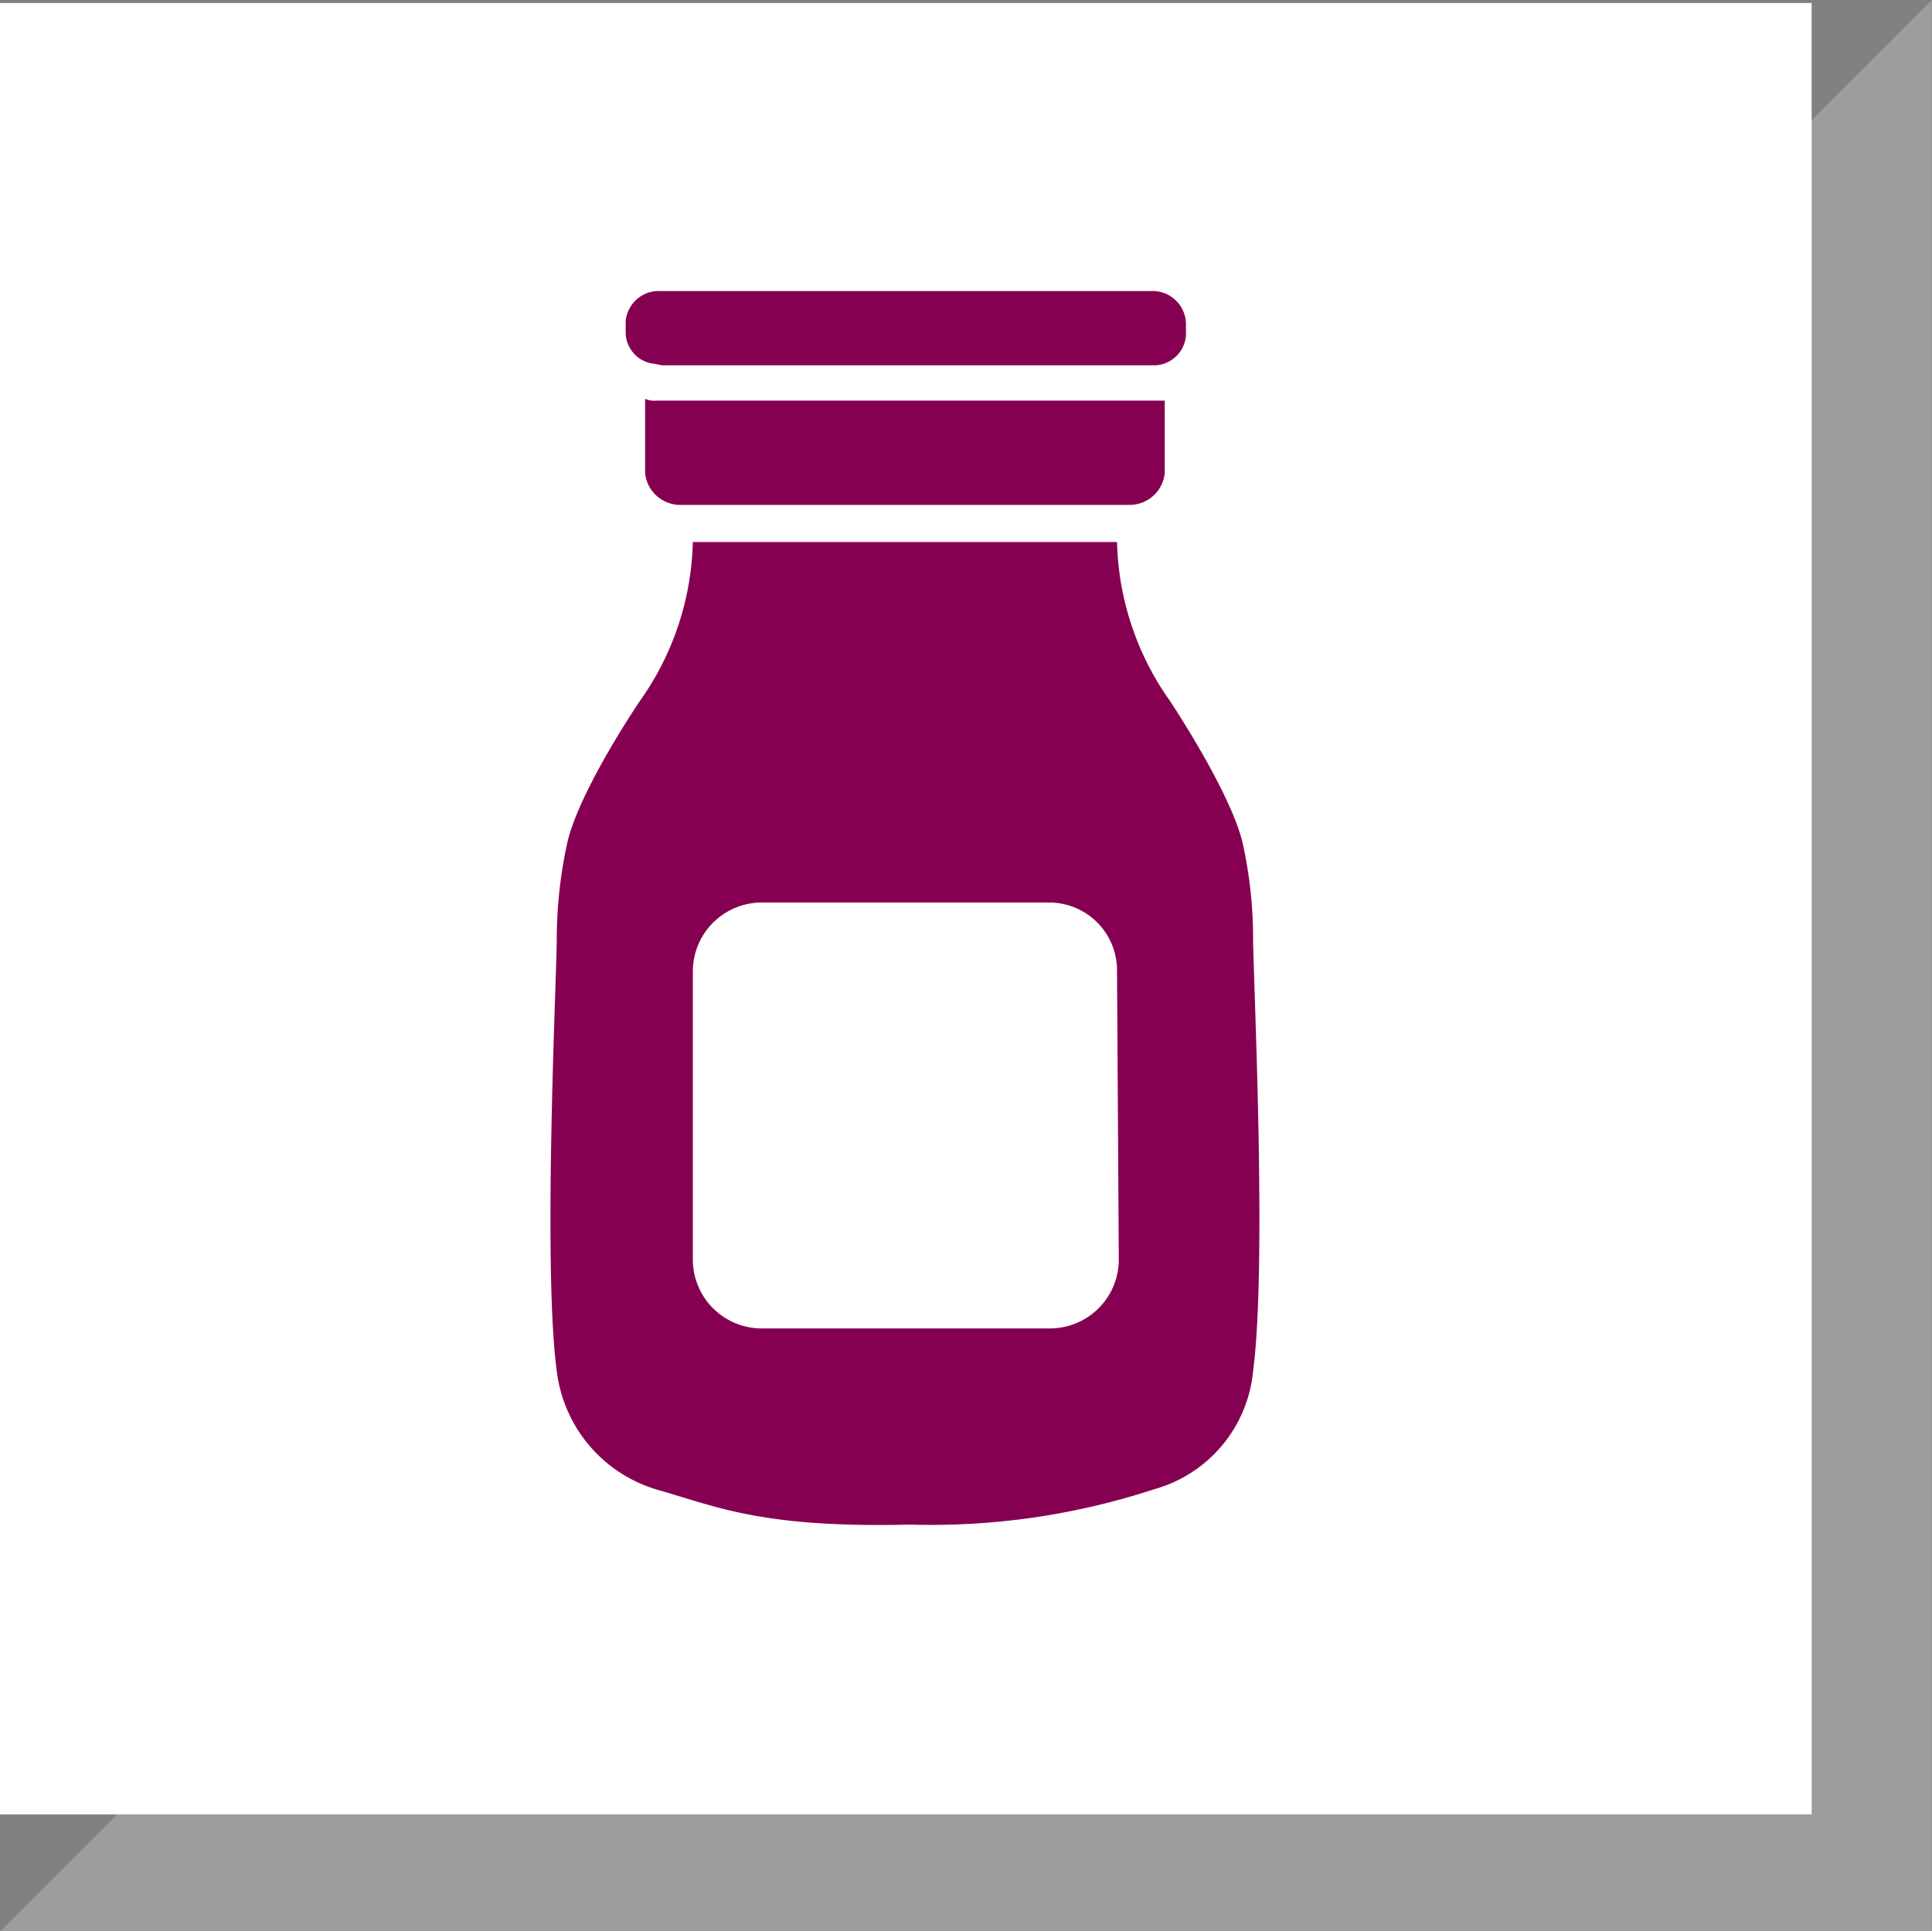
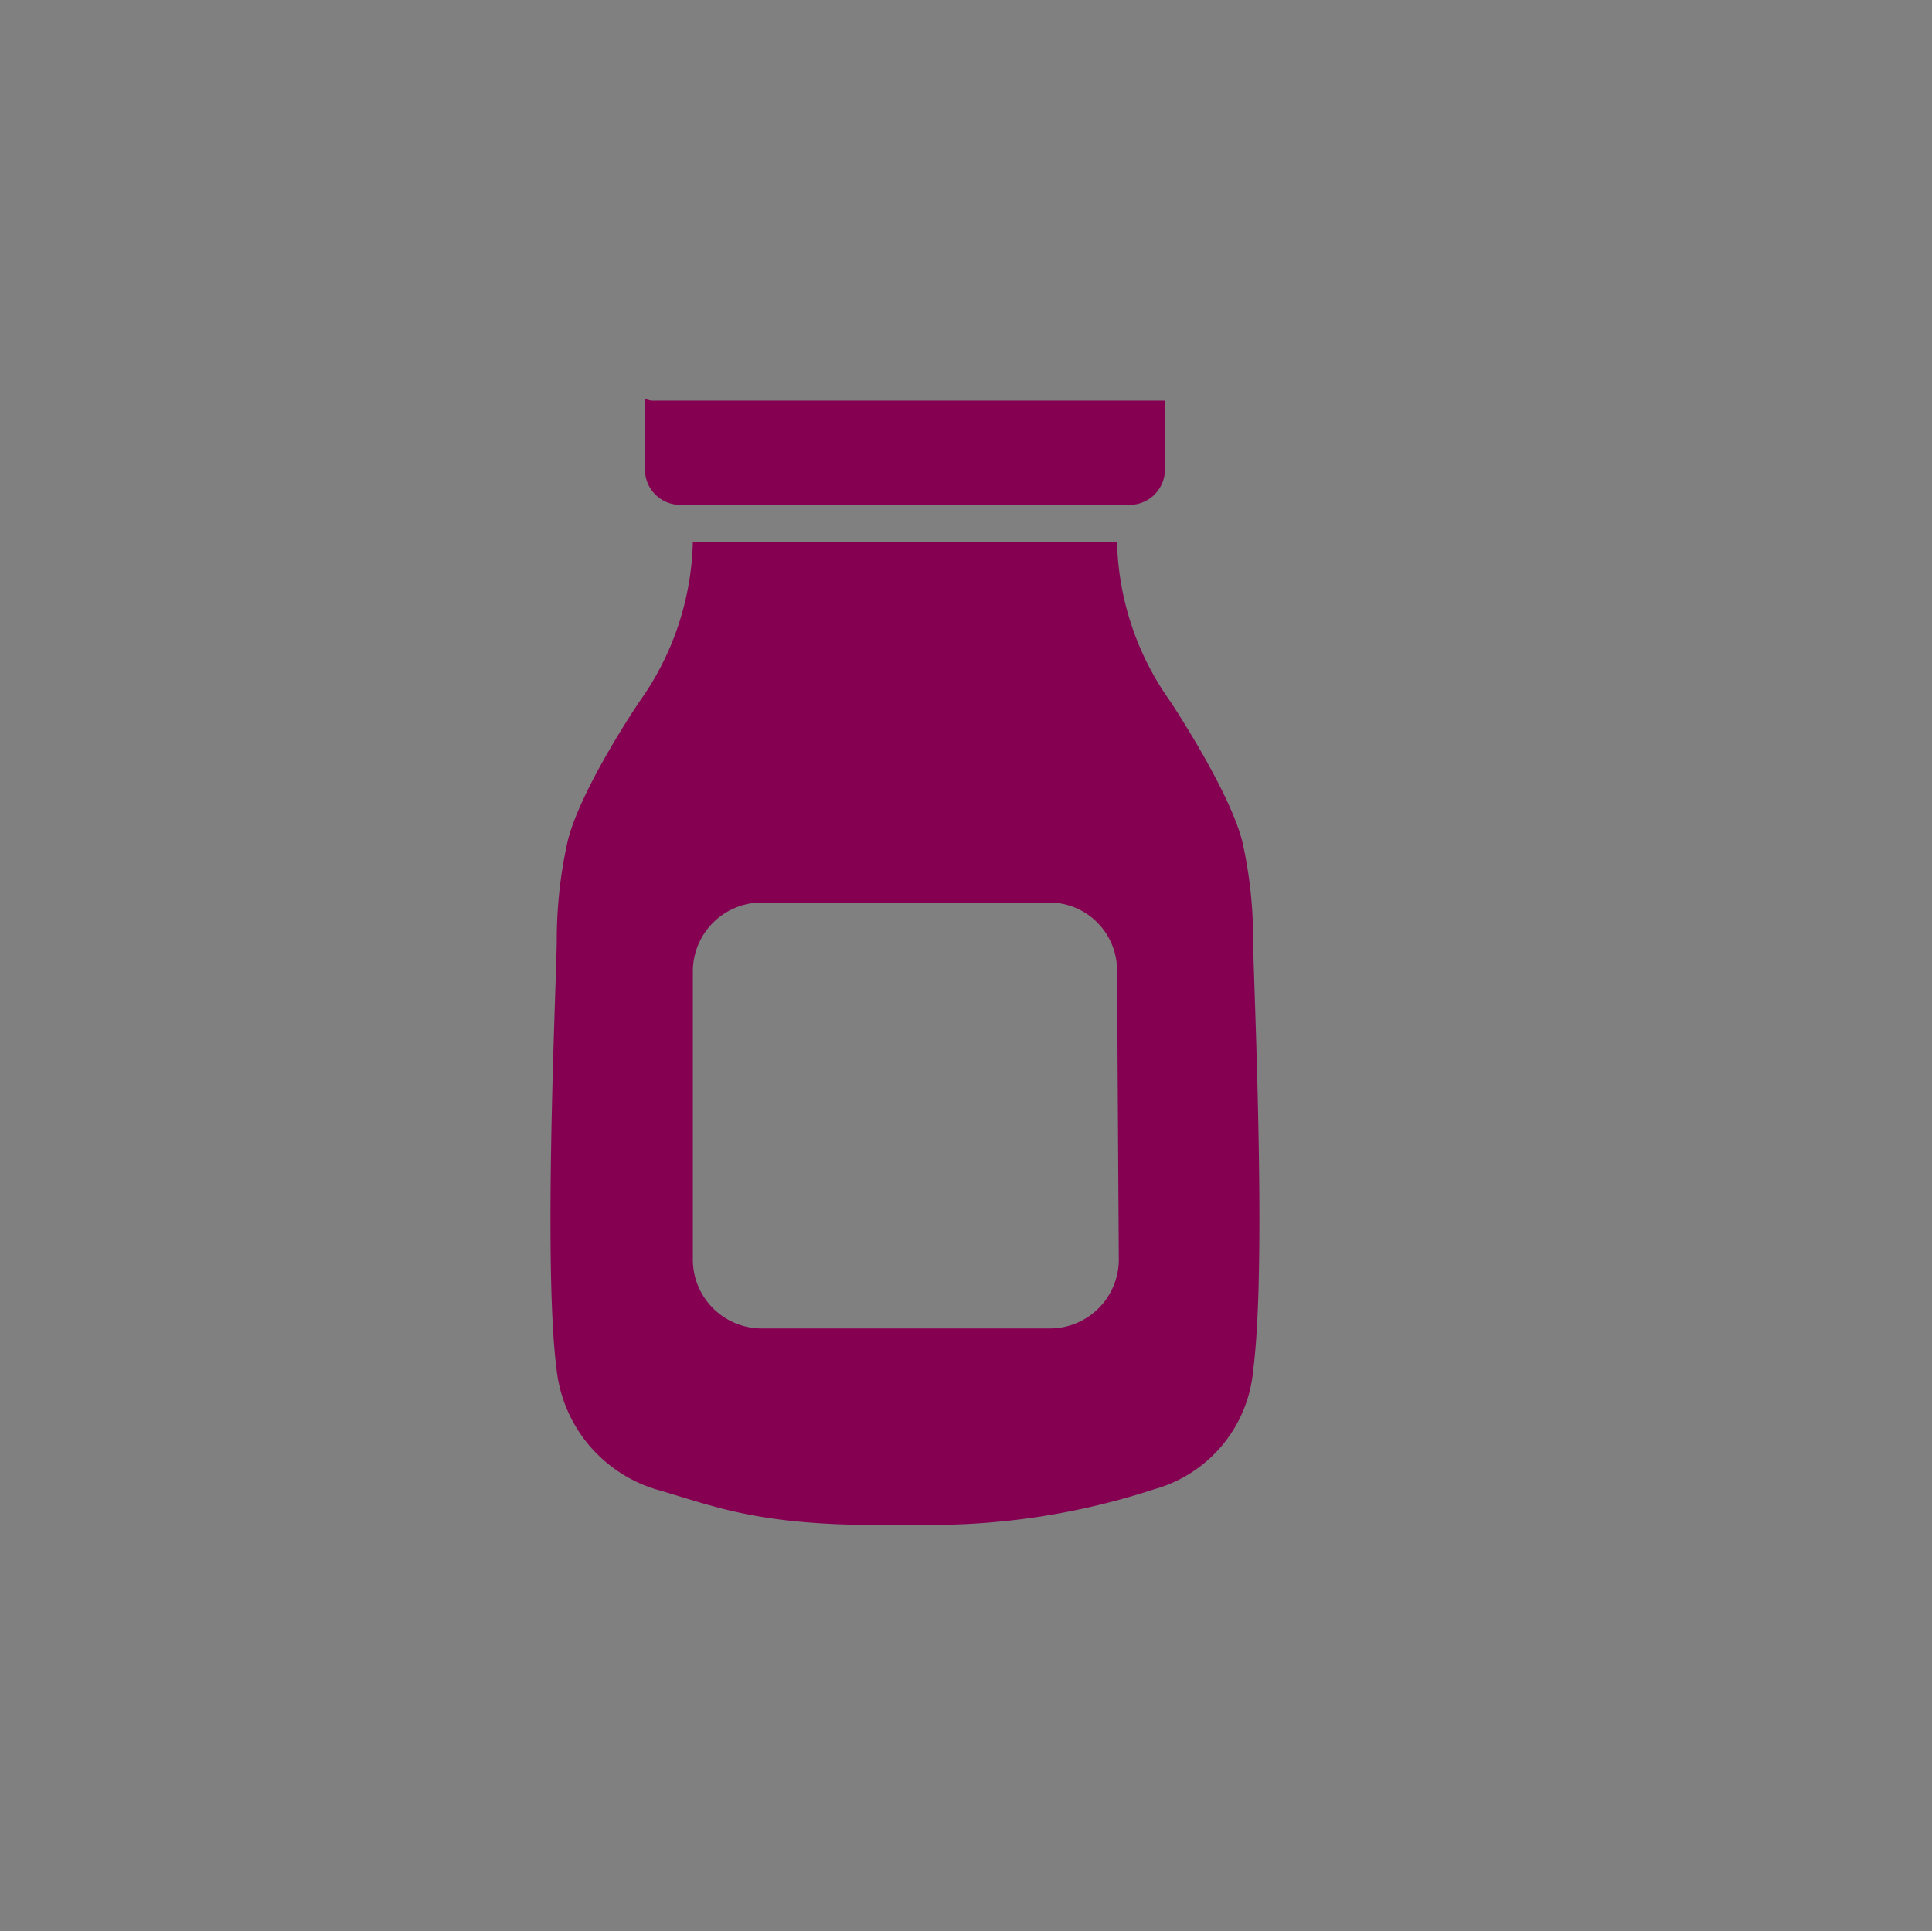
<svg xmlns="http://www.w3.org/2000/svg" id="Ebene_1" data-name="Ebene 1" viewBox="0 0 109.31 109.28">
  <rect x="0" y="0" width="109.31" height="109.28" fill="#808080" stroke="none" />
  <defs>
    <clipPath id="clip-path" transform="translate(0 -0.03)">
      <rect width="109.3" height="109.3" fill="none" />
    </clipPath>
  </defs>
-   <polygon points="8.5 105.77 105.8 105.77 105.8 8.47 8.5 105.77" fill="#9c9d9d" />
  <g clip-path="url(#clip-path)">
-     <polygon points="8.5 105.77 105.8 105.77 105.8 8.47 8.5 105.77" fill="none" stroke="#9c9d9d" stroke-width="7.02" />
-   </g>
-   <rect y="0.17" width="102.5" height="102.5" fill="#fff" />
+     </g>
  <g clip-path="url(#clip-path)">
    <path d="M37.1,22.7a1.27,1.27,0,0,1-.6-.1v4.2a2,2,0,0,0,2,1.8H63.9a2,2,0,0,0,2-1.8V22.7H37.1Z" transform="translate(0 -0.03)" fill="#860052" />
-     <path d="M65.1,16.5H37.4a1.88,1.88,0,0,0-2,1.7v.7a1.8,1.8,0,0,0,1.5,1.7c.2,0,.4.1.6.1H65.4A1.83,1.83,0,0,0,67.1,19v-.7a1.89,1.89,0,0,0-2-1.8" transform="translate(0 -0.03)" fill="#860052" />
    <path d="M63.3,71.3a3.9,3.9,0,0,1-3.9,3.9H43.1a3.9,3.9,0,0,1-3.9-3.9V55a3.9,3.9,0,0,1,3.9-3.9H59.3A3.84,3.84,0,0,1,63.2,55h0l.1,16.3Zm7-23.6c-.7-2.9-4.1-8-4.1-8a16.17,16.17,0,0,1-3-9h-24a16.17,16.17,0,0,1-3,9s-3.4,5-4.1,8a25.73,25.73,0,0,0-.6,5.5c0,2-.8,18.4,0,24.4a8,8,0,0,0,5.6,6.7c3.5,1,6,2.2,14.4,2a40.51,40.51,0,0,0,13.8-2,7.69,7.69,0,0,0,5.6-6.7c.8-6.1,0-22.4,0-24.4a25.05,25.05,0,0,0-.6-5.5" transform="translate(0 -0.03)" fill="#860052" />
  </g>
</svg>